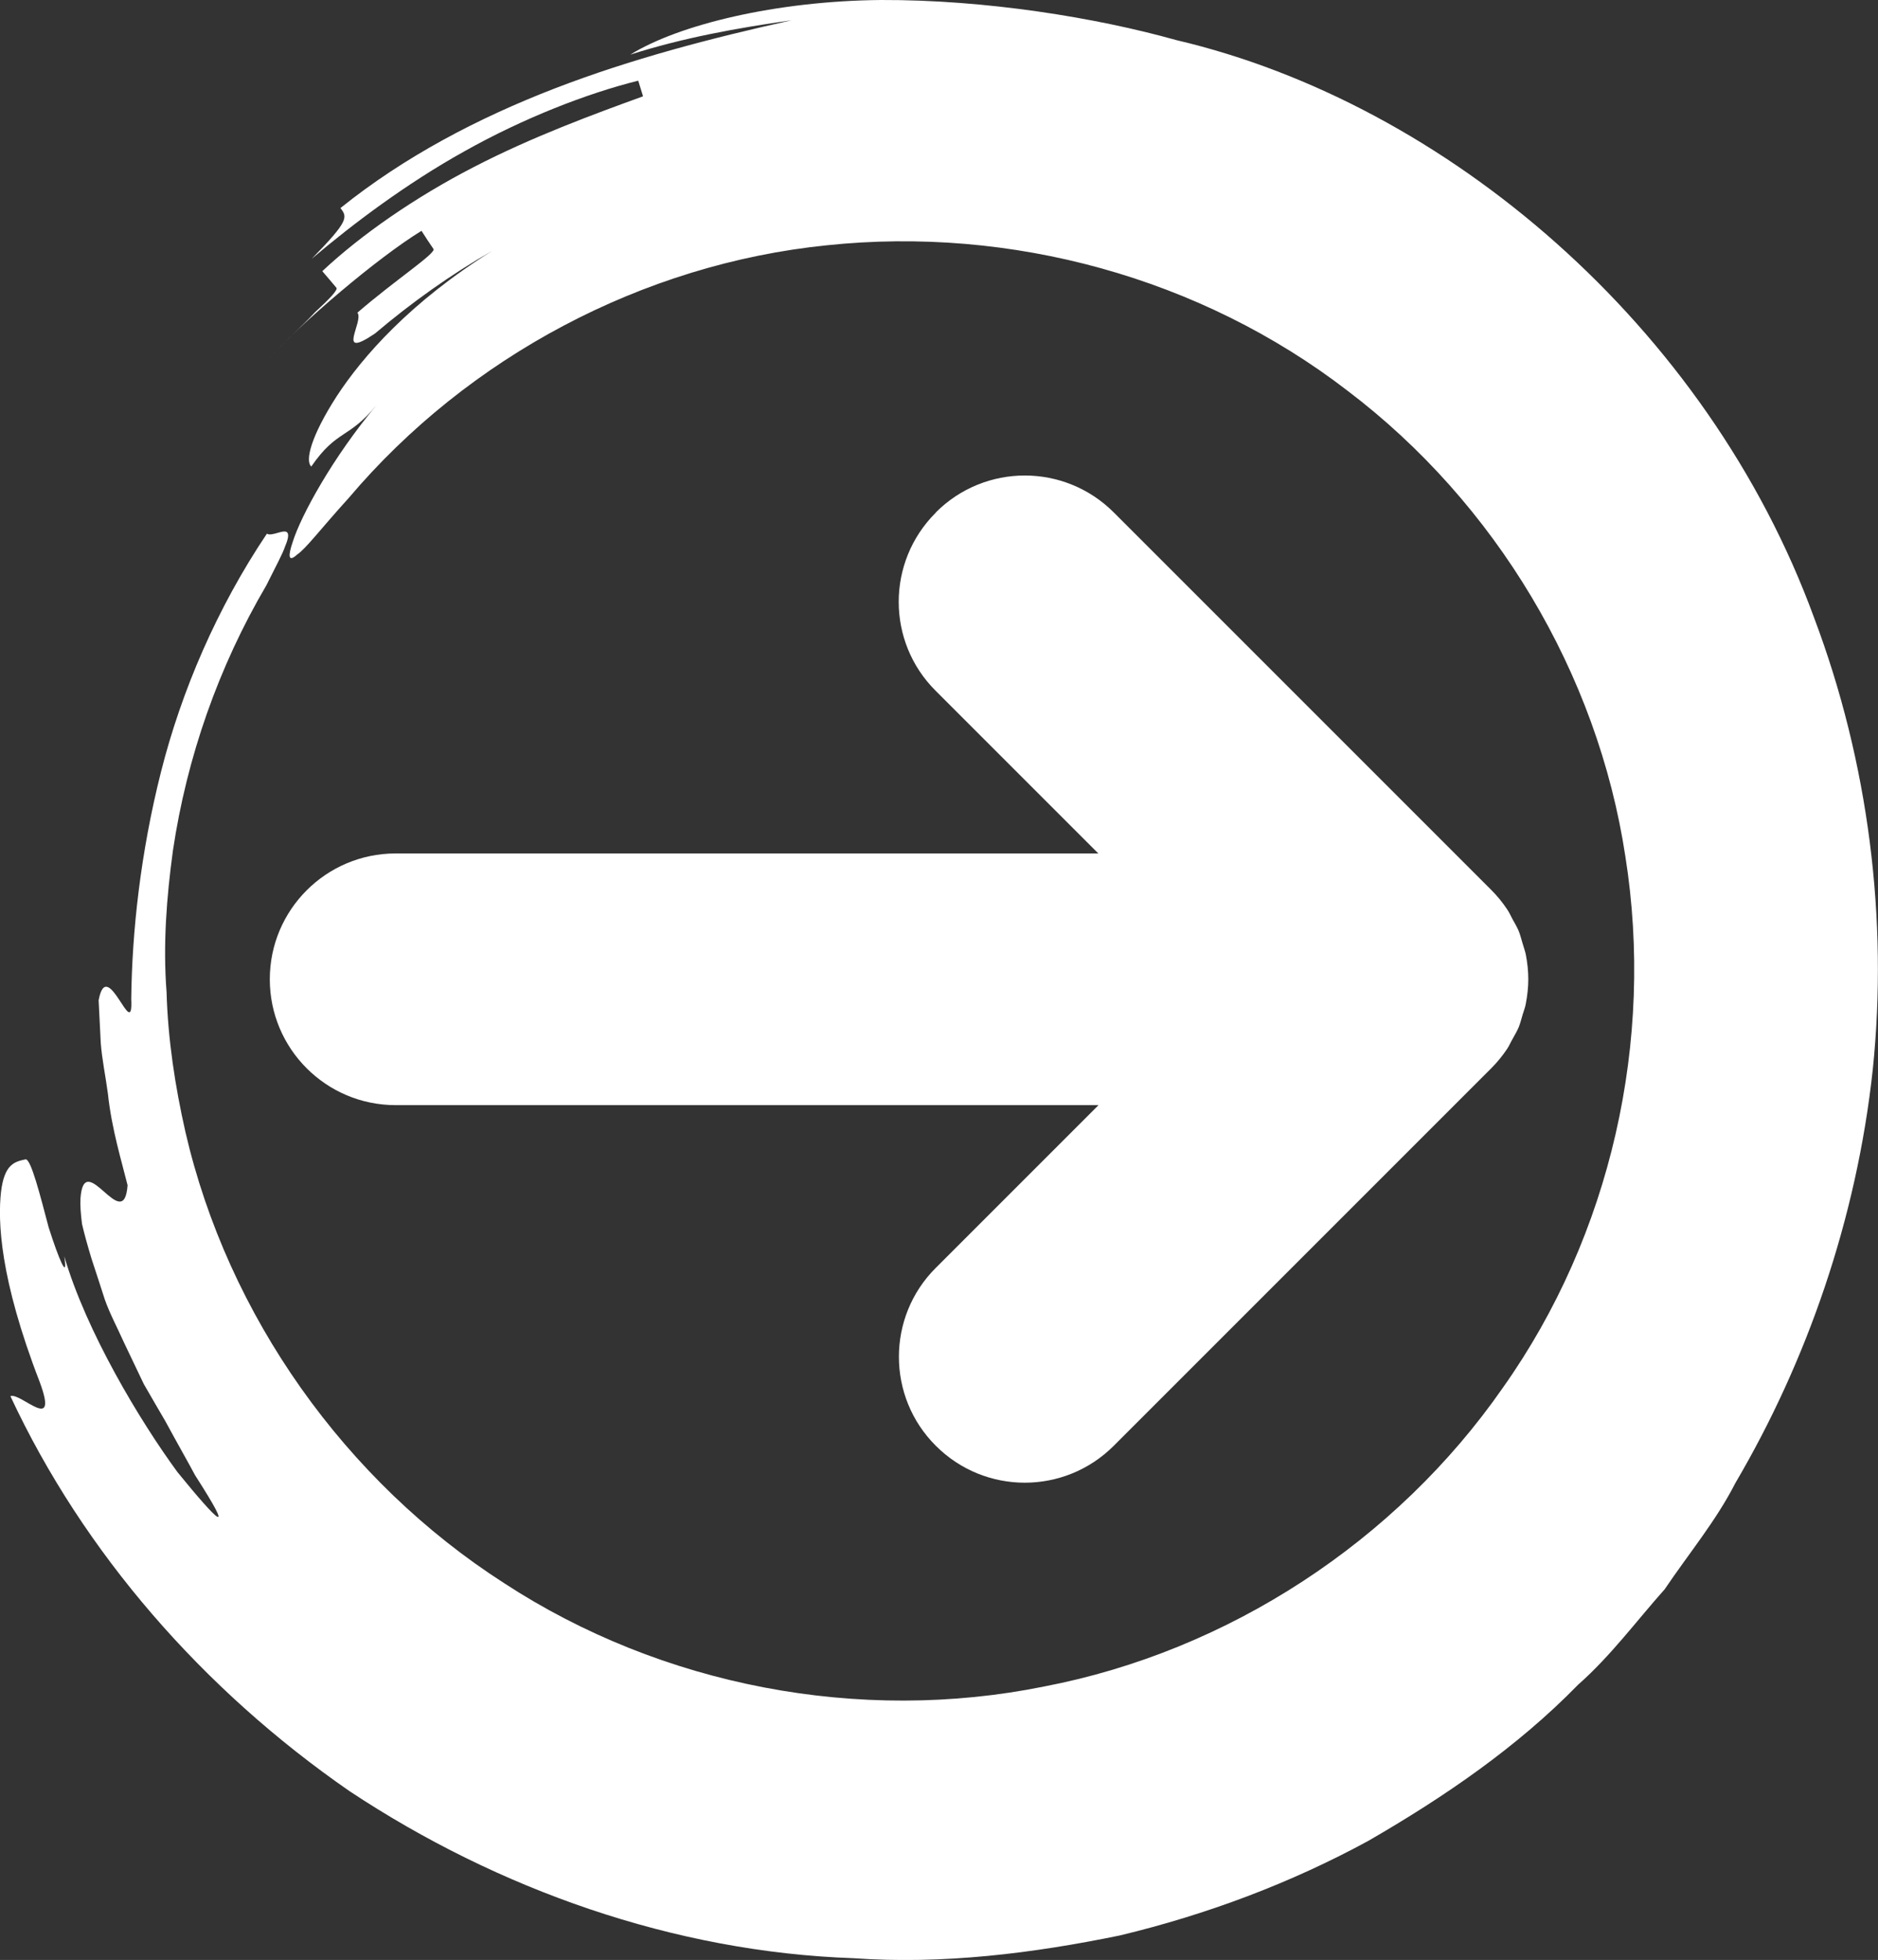
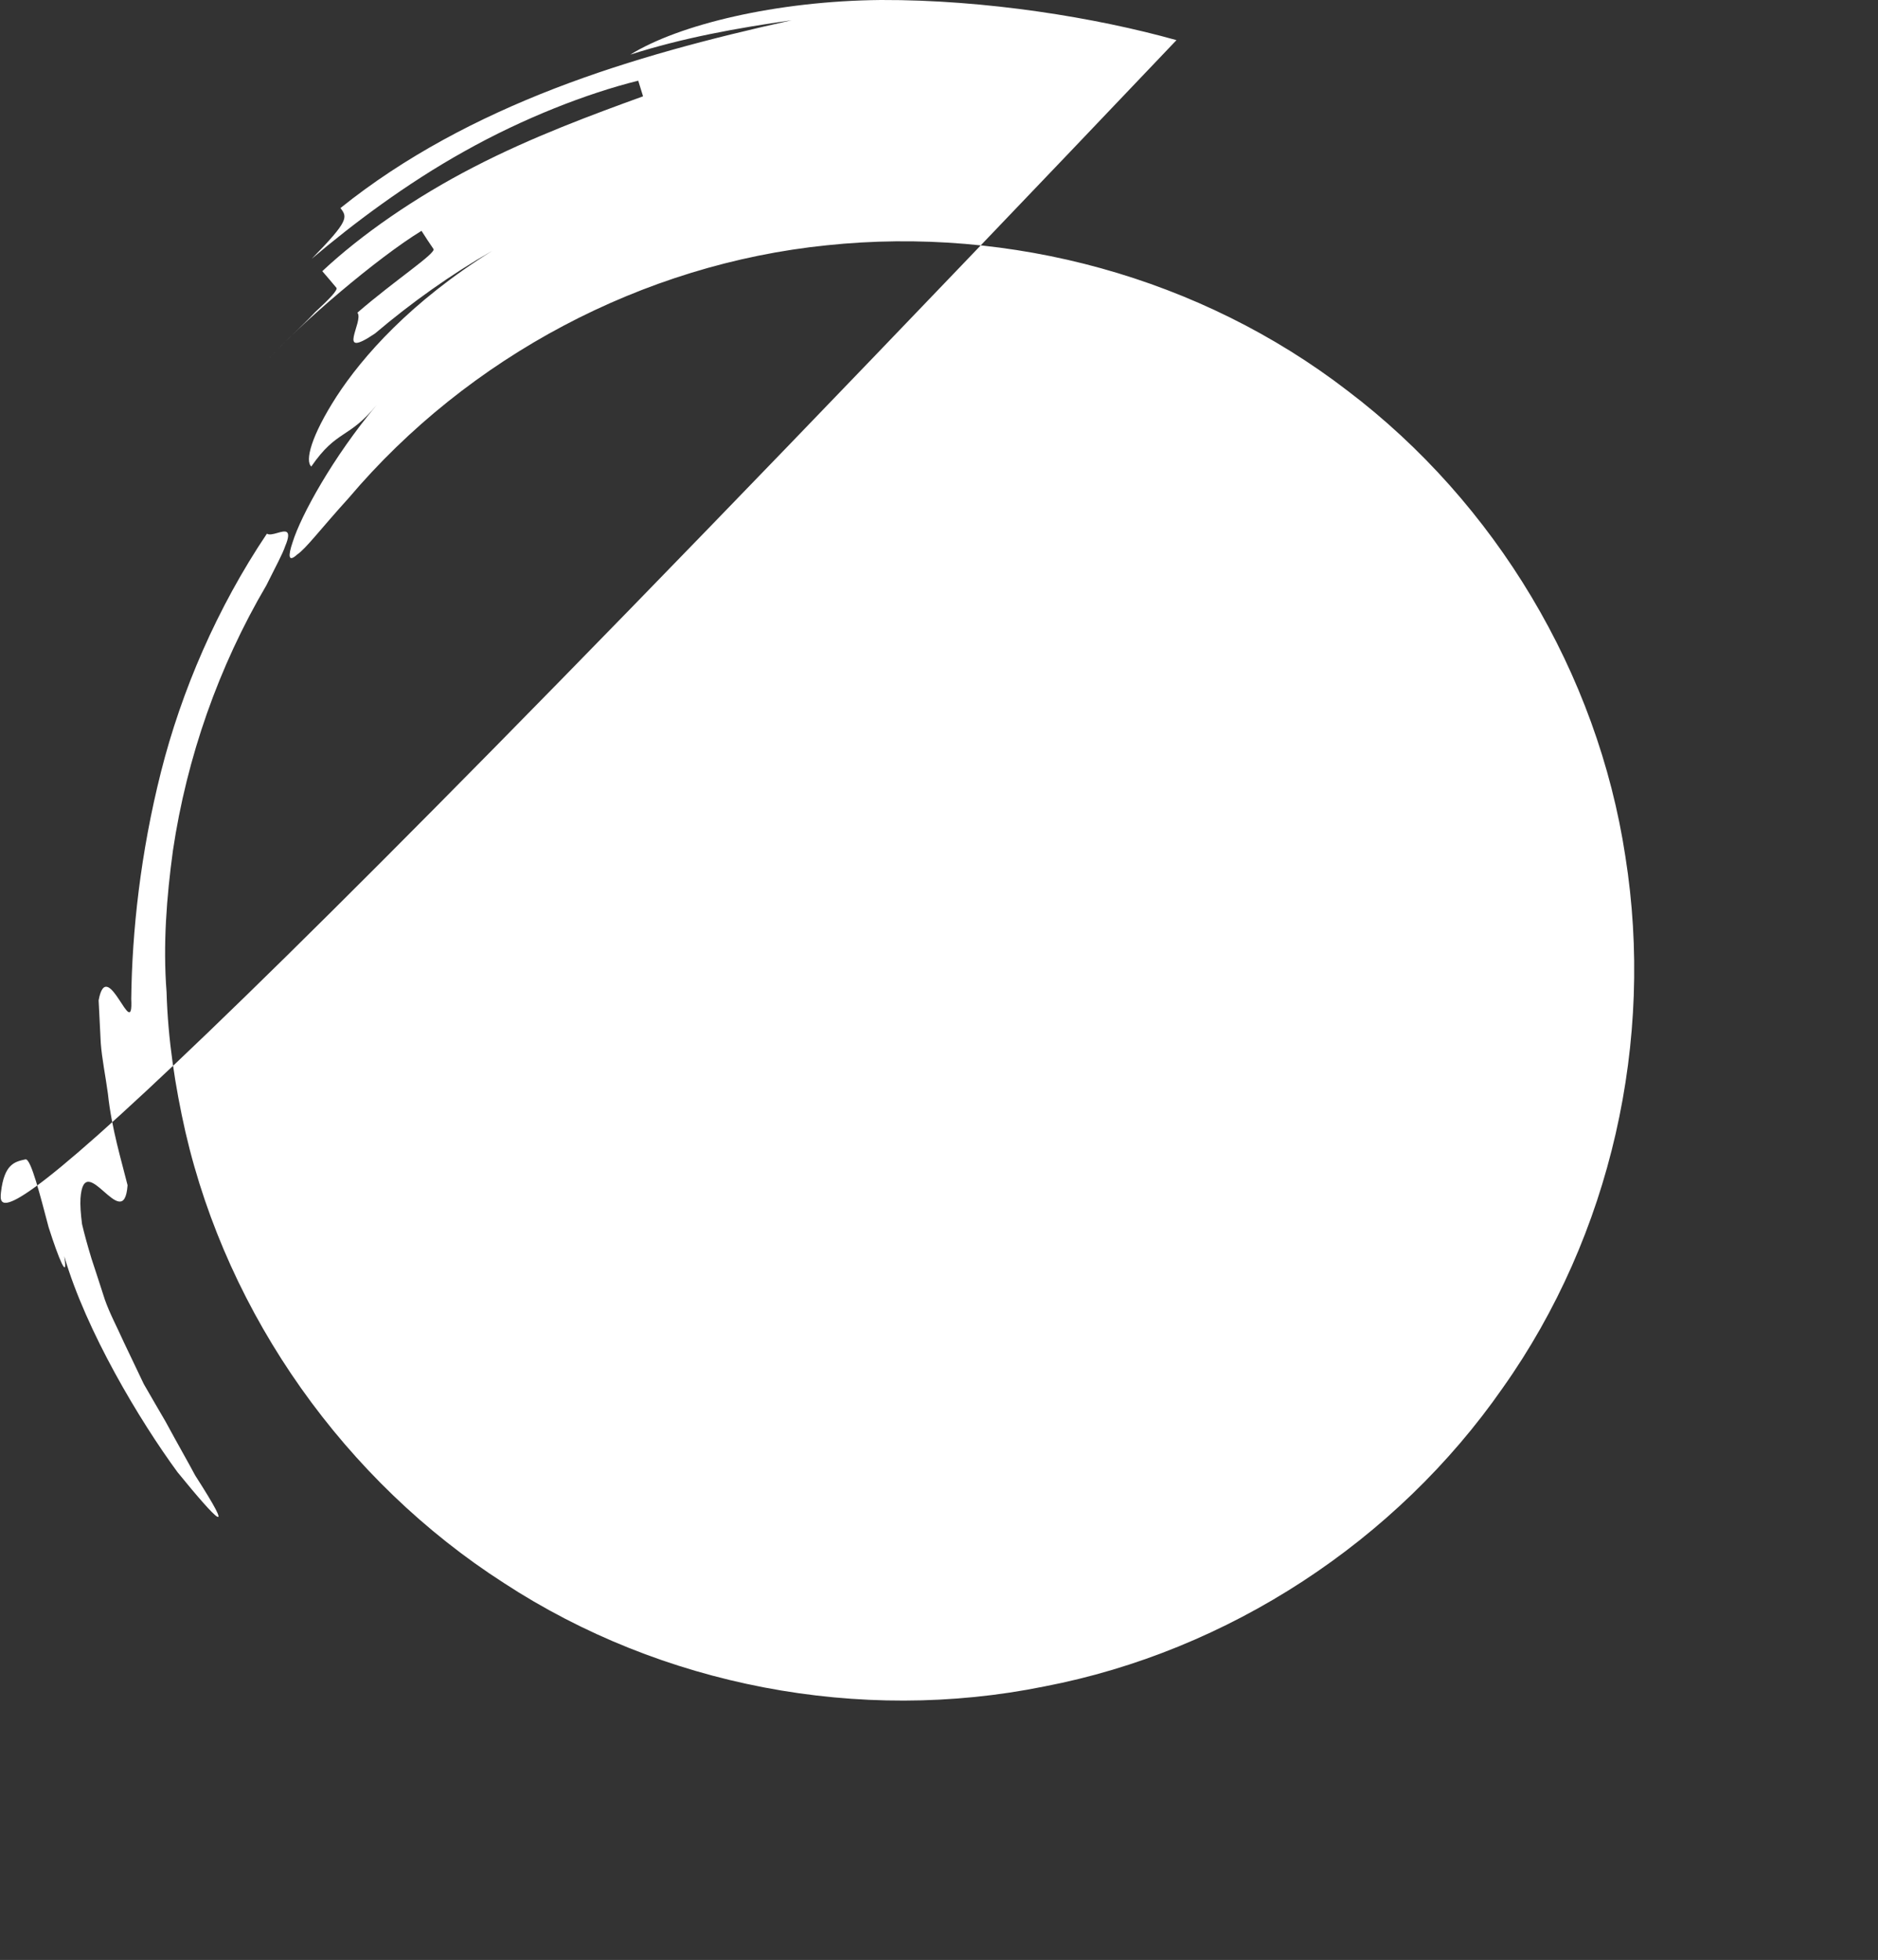
<svg xmlns="http://www.w3.org/2000/svg" id="Layer_2" data-name="Layer 2" viewBox="0 0 97.31 101.55">
  <rect x="0" y="0" width="97.31" height="101.55" fill="#333333" stroke="none" />
  <defs>
    <style>
      .cls-1 {
        fill: #fff;
      }
    </style>
  </defs>
  <g id="Layer_2-2" data-name="Layer 2">
    <g>
-       <path class="cls-1" d="M48.48,26.57c-2.55,2.55-2.55,6.68,0,9.22l8.43,8.43H20.5c-3.6,0-6.52,2.92-6.52,6.52s2.92,6.52,6.52,6.52h36.42l-8.43,8.43c-2.55,2.54-2.55,6.68,0,9.22,2.55,2.55,6.67,2.55,9.22,0l19.56-19.56c.3-.3.58-.64.82-1,.11-.16.18-.34.28-.51.11-.2.23-.4.32-.61.09-.22.14-.44.21-.67.05-.18.13-.36.16-.55.08-.42.13-.85.13-1.28s-.05-.86-.13-1.28c-.04-.19-.11-.37-.16-.55-.07-.22-.12-.45-.21-.67-.09-.21-.21-.41-.32-.61-.09-.17-.17-.35-.28-.51-.24-.36-.51-.69-.82-1l-19.56-19.56c-2.55-2.55-6.67-2.55-9.22,0v.02Z" />
-       <path class="cls-1" d="M60.96,2.08c13.97,3.28,27.51,14.8,33.04,29.93,2.83,7.5,3.84,15.64,3.04,23.4-.84,7.78-3.43,15.15-7.12,21.43-1,1.96-2.42,3.66-3.66,5.5-1.47,1.65-2.81,3.47-4.49,4.95-3.14,3.22-6.92,5.81-10.87,8.09-4.02,2.19-8.37,3.82-12.87,4.9-4.52.93-9.17,1.51-13.81,1.18-9.3-.32-18.43-3.57-26.1-8.65-7.58-5.24-13.79-12.34-17.58-20.47.52-.22,2.53,2,1.52-.73C-.03,66.21-.11,63.25.05,61.78c.17-1.48.72-1.59,1.27-1.71.28-.06.77,1.9,1.2,3.52.51,1.6,1.02,2.85.81,1.5,1.13,3.88,3.91,8.52,5.87,11.19,2.11,2.59,3.05,3.49.91.16-.31-.59-.88-1.58-1.54-2.8-.35-.6-.73-1.25-1.12-1.93-.34-.71-.69-1.44-1.04-2.18-.33-.74-.72-1.46-.98-2.2-.24-.74-.47-1.46-.69-2.12-.2-.66-.37-1.27-.49-1.79-.07-.54-.1-.99-.08-1.33.19-2.66,2.25,1.96,2.44-.68-.29-1.18-.83-2.93-1.02-4.75-.12-.9-.31-1.8-.37-2.63-.04-.84-.08-1.59-.11-2.2.44-2.4,1.81,2.3,1.69-.07.04-3.5.48-7.56,1.54-11.76,1.06-4.2,2.91-8.51,5.49-12.35.23.16.83-.22,1.03-.08.1.07.11.27-.08.72-.14.42-.48,1.03-.98,2.04-2.48,4.22-4.12,8.91-4.84,13.74-.33,2.42-.52,4.88-.33,7.33.07,2.45.44,4.88.98,7.26,2.2,9.52,8.28,18.08,16.5,23.36,8.17,5.34,18.44,7.3,28,5.36,9.54-1.83,18.24-7.53,23.77-15.49,5.6-7.91,7.85-17.98,6.34-27.51-1.44-9.51-6.74-18.33-14.39-24.13-7.62-5.87-17.45-8.55-27-7.54-9.52.97-18.56,5.77-24.76,13.09-1.47,1.62-2.21,2.62-2.67,2.93-.48.44-.47.05-.24-.63.43-1.39,2.1-4.43,4.36-7.12-1.47,1.79-2.05,1.25-3.39,3.19-.33-.28-.03-1.55,1.31-3.63,1.34-2.06,3.84-4.91,8.06-7.54-2.15,1.23-4.18,2.68-6.07,4.28-2.07,1.4-.56-.63-.91-1.08,1.94-1.68,4.09-3.08,3.94-3.3-.16-.23-.47-.7-.62-.94-2.26,1.38-6.3,4.81-8.06,6.79.88-.99,1.88-1.85,2.55-2.58.73-.67,1.19-1.15,1.1-1.26-.18-.22-.55-.65-.73-.86,1.99-1.87,4.81-3.83,7.84-5.39,3.03-1.57,6.22-2.74,8.78-3.67l-.25-.81c-2.69.67-5.96,1.95-8.99,3.65-3.04,1.69-5.82,3.79-7.93,5.58,1.95-1.99,1.85-2.16,1.49-2.63,3.32-2.67,7.15-4.67,11.11-6.2,3.97-1.53,8.08-2.6,12.27-3.53-2.82.4-5.64.91-8.36,1.78C35.18,1.27,40.22.05,45.64,0c5.42-.02,11.15.91,15.32,2.08Z" />
+       <path class="cls-1" d="M60.96,2.08C-.03,66.21-.11,63.25.05,61.78c.17-1.48.72-1.59,1.27-1.71.28-.06.77,1.9,1.2,3.52.51,1.6,1.02,2.85.81,1.5,1.13,3.88,3.91,8.52,5.87,11.19,2.11,2.59,3.05,3.49.91.16-.31-.59-.88-1.58-1.54-2.8-.35-.6-.73-1.25-1.12-1.93-.34-.71-.69-1.44-1.04-2.18-.33-.74-.72-1.46-.98-2.2-.24-.74-.47-1.46-.69-2.12-.2-.66-.37-1.27-.49-1.79-.07-.54-.1-.99-.08-1.33.19-2.66,2.25,1.96,2.44-.68-.29-1.18-.83-2.93-1.02-4.75-.12-.9-.31-1.8-.37-2.63-.04-.84-.08-1.59-.11-2.2.44-2.4,1.81,2.3,1.69-.07.04-3.5.48-7.56,1.54-11.76,1.06-4.2,2.91-8.51,5.49-12.35.23.16.83-.22,1.03-.08.1.07.11.27-.08.72-.14.42-.48,1.03-.98,2.04-2.48,4.22-4.12,8.91-4.84,13.74-.33,2.42-.52,4.88-.33,7.33.07,2.45.44,4.88.98,7.26,2.2,9.52,8.28,18.08,16.5,23.36,8.17,5.34,18.44,7.3,28,5.36,9.54-1.83,18.24-7.53,23.77-15.49,5.6-7.91,7.85-17.98,6.34-27.51-1.44-9.51-6.74-18.33-14.39-24.13-7.62-5.87-17.45-8.55-27-7.54-9.52.97-18.56,5.77-24.76,13.09-1.47,1.62-2.21,2.62-2.67,2.93-.48.44-.47.05-.24-.63.43-1.39,2.1-4.43,4.36-7.12-1.47,1.79-2.05,1.25-3.39,3.19-.33-.28-.03-1.55,1.31-3.63,1.34-2.06,3.84-4.91,8.06-7.54-2.15,1.23-4.18,2.68-6.07,4.28-2.07,1.4-.56-.63-.91-1.08,1.94-1.68,4.09-3.08,3.94-3.3-.16-.23-.47-.7-.62-.94-2.26,1.38-6.3,4.81-8.06,6.79.88-.99,1.88-1.85,2.55-2.58.73-.67,1.19-1.15,1.1-1.26-.18-.22-.55-.65-.73-.86,1.99-1.87,4.81-3.83,7.84-5.39,3.03-1.57,6.22-2.74,8.78-3.67l-.25-.81c-2.69.67-5.96,1.95-8.99,3.65-3.04,1.69-5.82,3.79-7.93,5.58,1.95-1.99,1.85-2.16,1.49-2.63,3.32-2.67,7.15-4.67,11.11-6.2,3.97-1.53,8.08-2.6,12.27-3.53-2.82.4-5.64.91-8.36,1.78C35.18,1.27,40.22.05,45.64,0c5.42-.02,11.15.91,15.32,2.08Z" />
    </g>
  </g>
</svg>